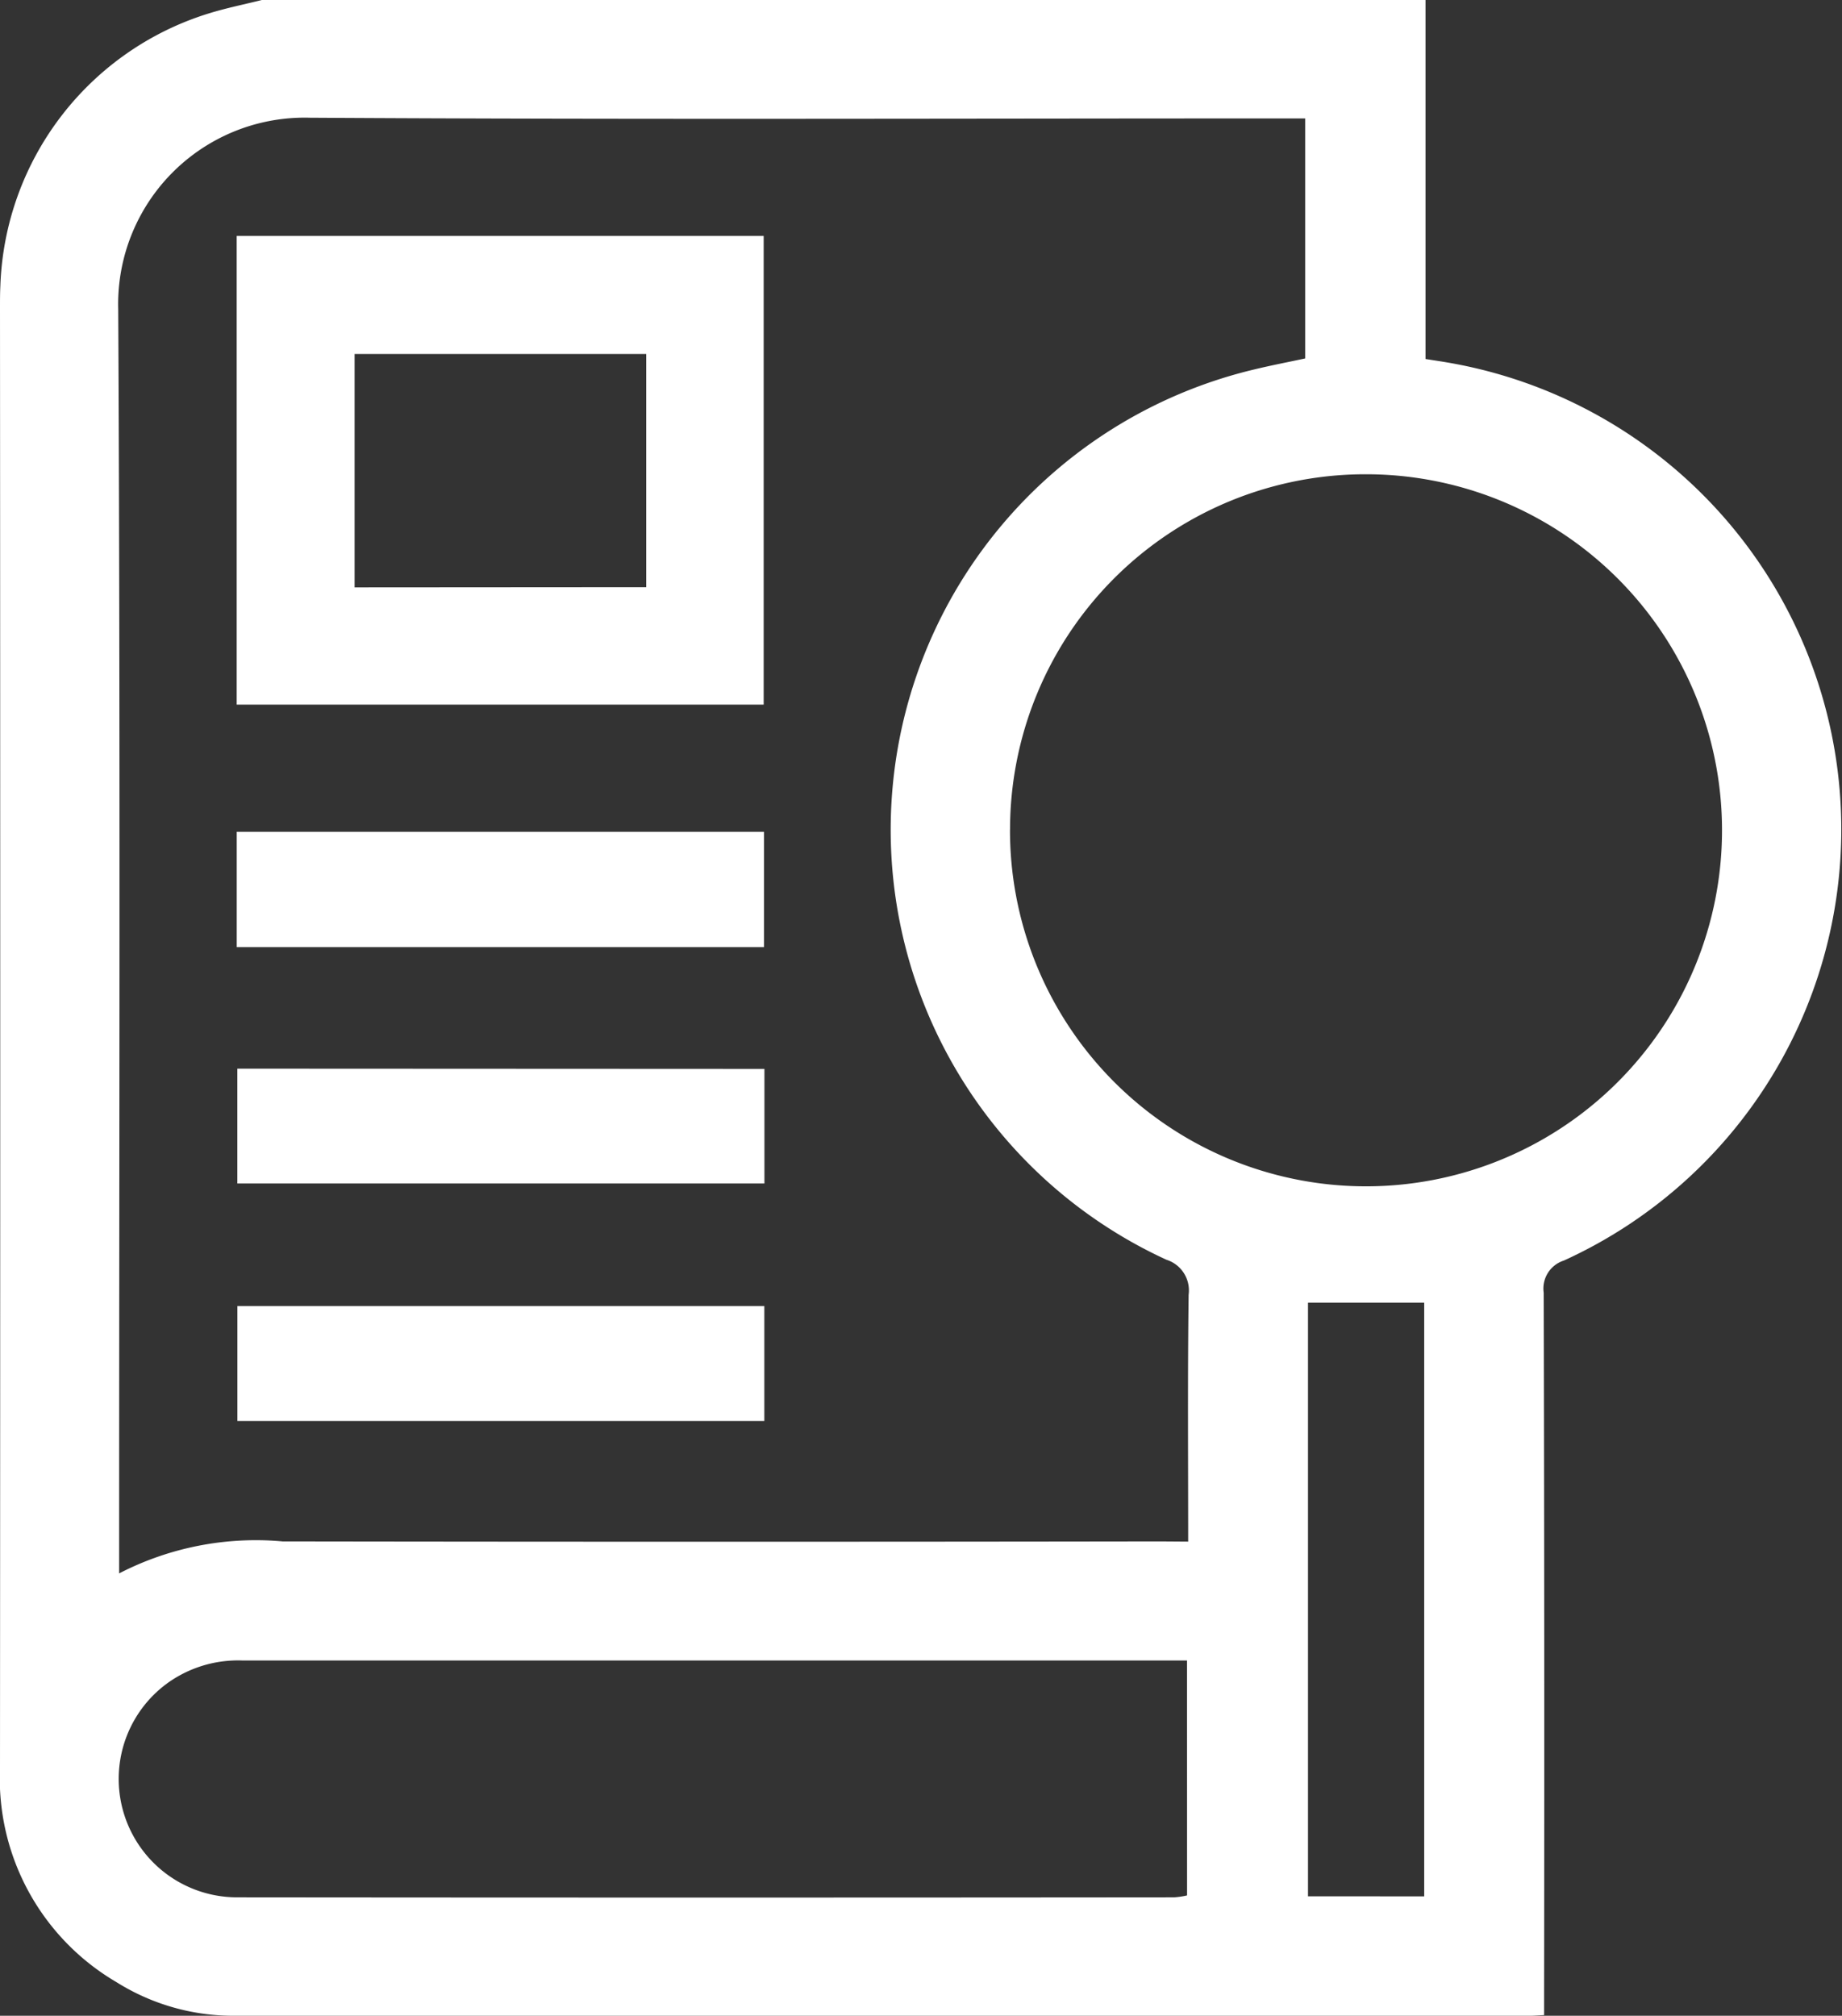
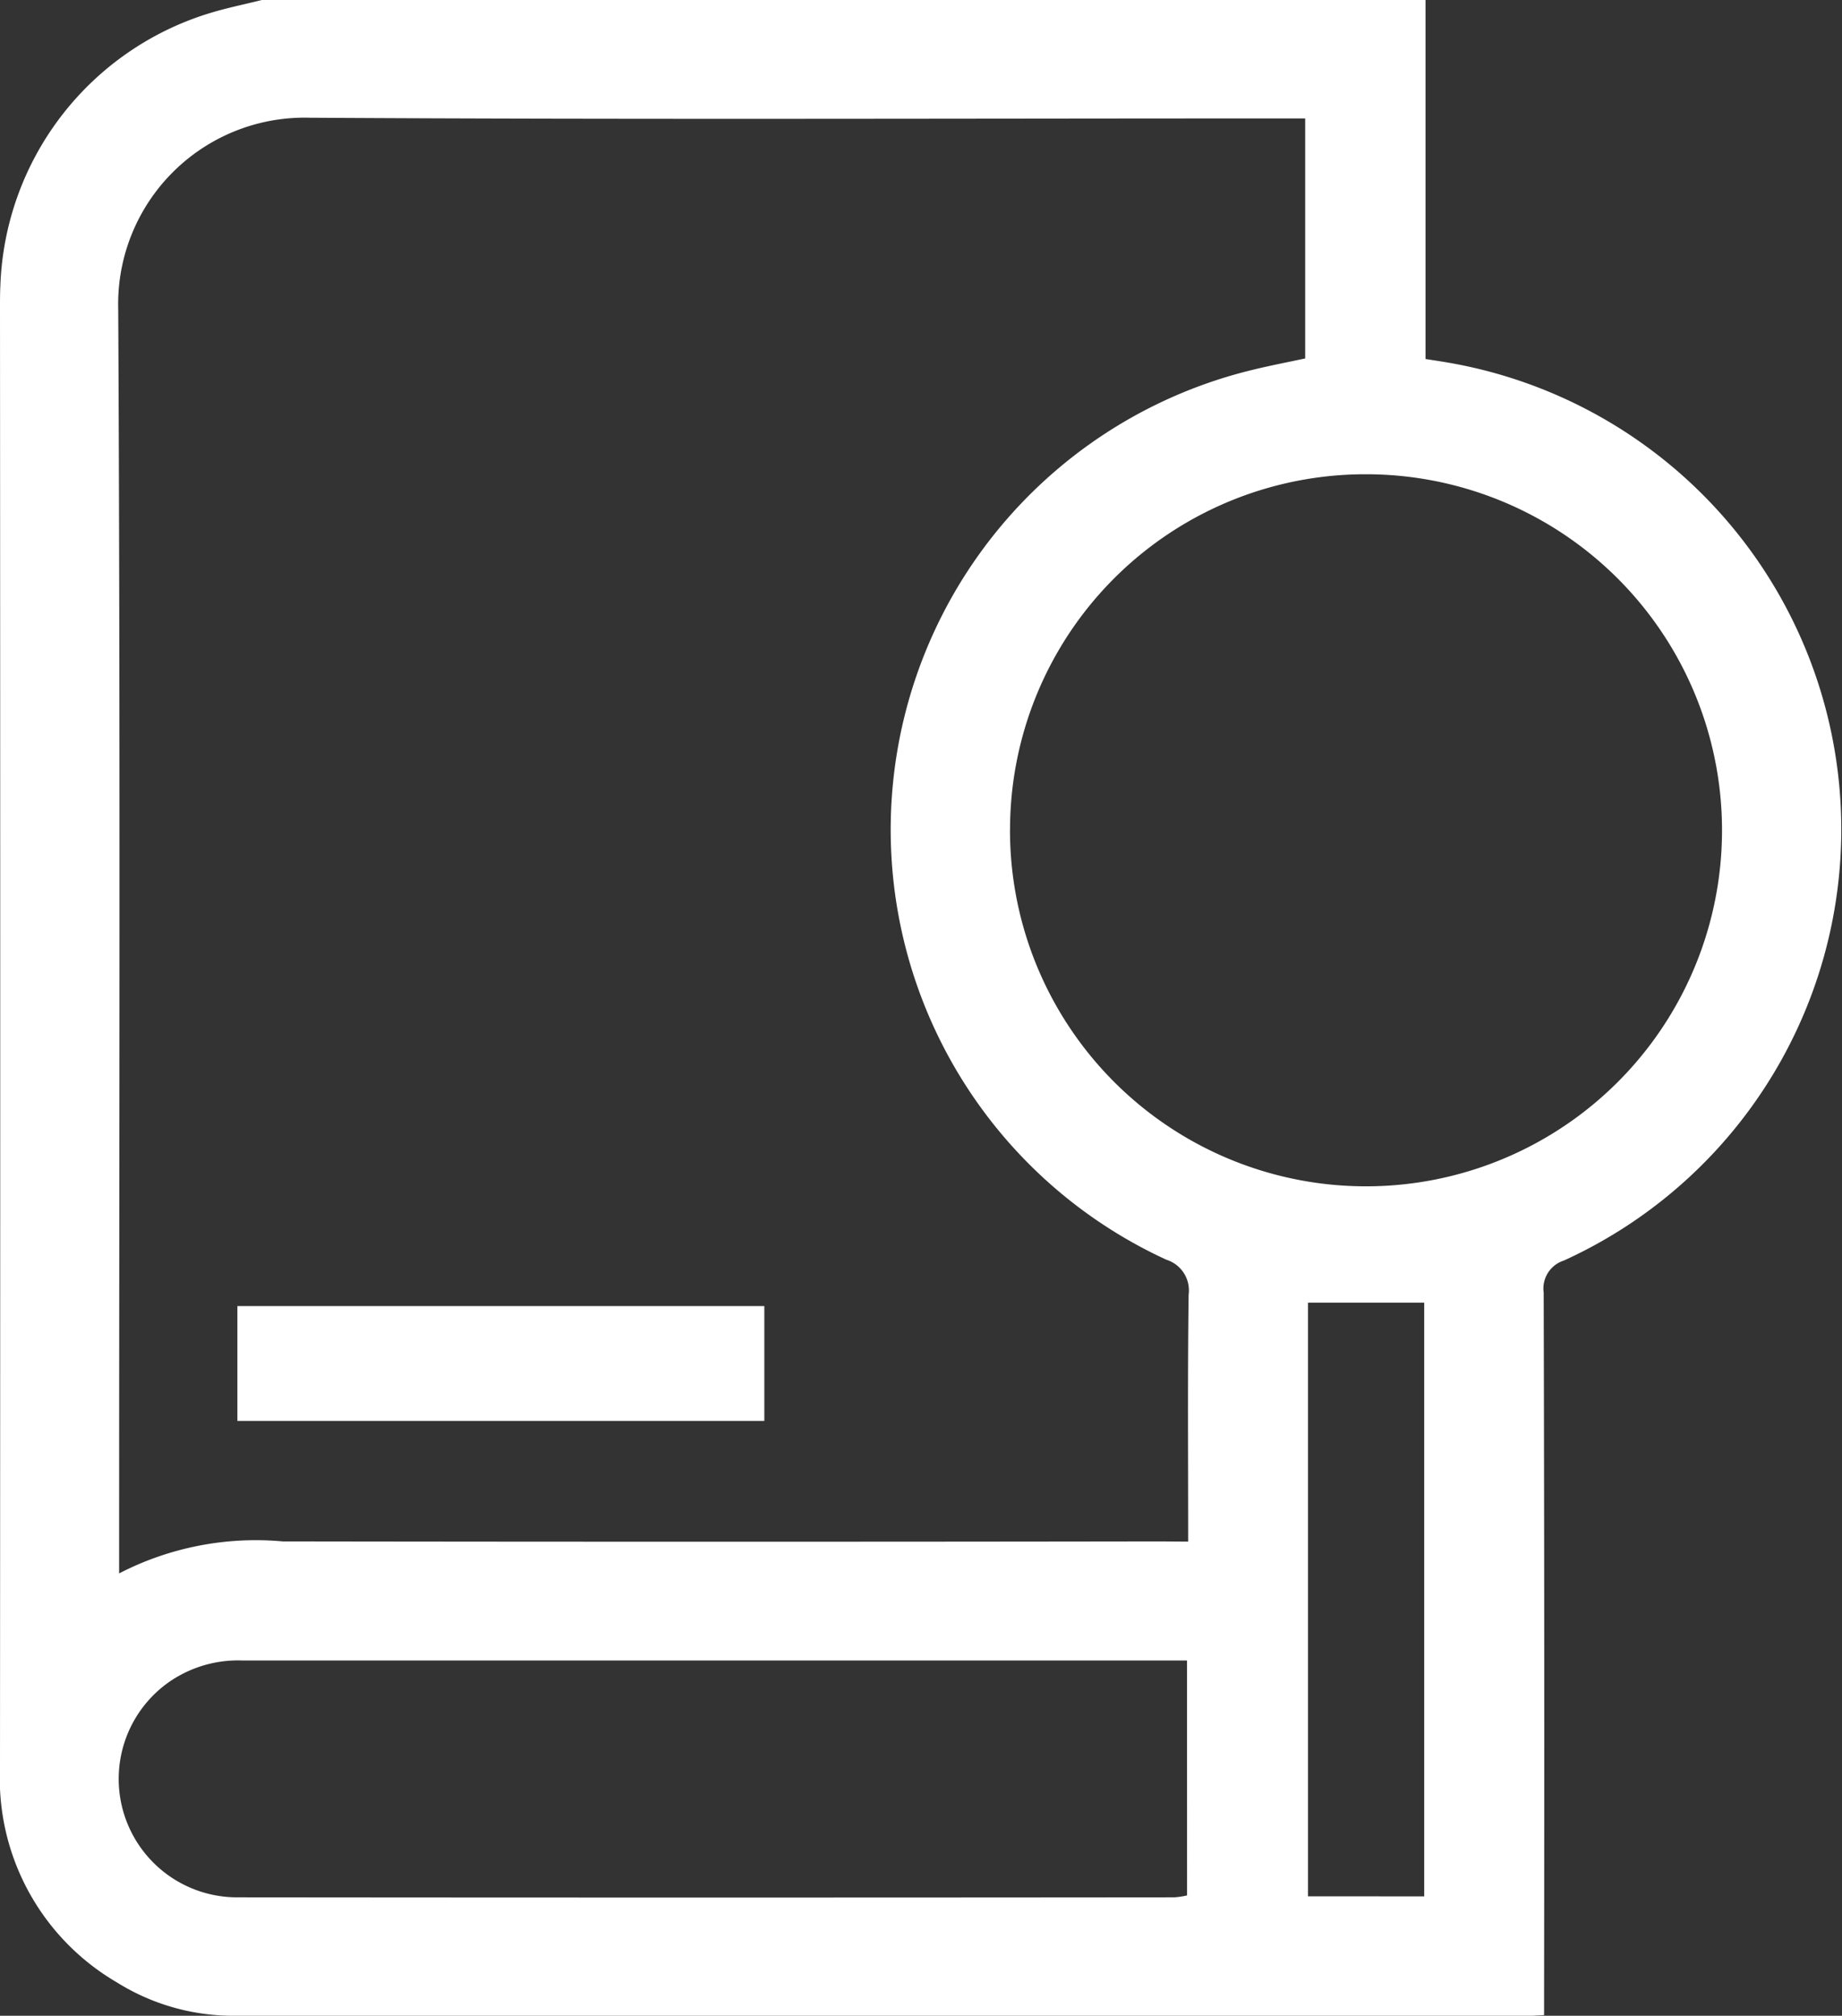
<svg xmlns="http://www.w3.org/2000/svg" width="36.554" height="40" viewBox="0 0 36.554 40">
  <rect x="0" y="0" width="36.554" height="40" fill="#333333" stroke="none" />
  <g id="icone_investidos-em-pesquisa" transform="translate(-784.961 -458)">
    <path id="Caminho_25572" data-name="Caminho 25572" d="M790.157,458H813.25v7.124c.182.029.335.051.487.078a9.4,9.4,0,0,1,2.258,17.812.583.583,0,0,0-.4.637q.018,6.934.008,13.867v.469c-.124.006-.2.013-.276.013q-12.857,0-25.714,0a4.358,4.358,0,0,1-2.339-.666,4.683,4.683,0,0,1-2.313-4.245q.009-14.492,0-28.984c0-.143,0-.287.007-.43a5.87,5.87,0,0,1,4.135-5.408C789.451,458.159,789.807,458.088,790.157,458Zm18.383,30.591c0-1.675-.012-3.289.009-4.9a.638.638,0,0,0-.44-.693,9.389,9.389,0,0,1,1.722-17.662c.349-.085.7-.152,1.031-.223V460.35H810.4c-6.431,0-12.862.025-19.293-.014a3.7,3.7,0,0,0-3.8,3.8c.043,8.2.018,16.4.018,24.606v.48a5.912,5.912,0,0,1,3.246-.635q8.707.013,17.415,0Zm-3.536-14.13a7.065,7.065,0,1,0,7.065-7.05A7.053,7.053,0,0,0,805.005,474.461Zm3.513,16.489H794.385c-1.539,0-3.077,0-4.616,0a2.4,2.4,0,0,0-1.47.439,2.35,2.35,0,0,0,1.386,4.261q9.29.009,18.58,0a1.633,1.633,0,0,0,.253-.038Zm4.707,4.681V483.85h-2.306v11.78Z" transform="translate(0)" fill="#fff" />
-     <path id="Caminho_25573" data-name="Caminho 25573" d="M830.342,512.558v-9.3H840.8v9.3Zm8.127-2.33V505.6h-5.787v4.632Z" transform="translate(-40.684 -40.576)" fill="#fff" />
-     <path id="Caminho_25574" data-name="Caminho 25574" d="M830.356,618.353v-2.288h10.463v2.288Z" transform="translate(-40.697 -141.559)" fill="#fff" />
-     <path id="Caminho_25575" data-name="Caminho 25575" d="M840.926,661.127V663.4h-10.46v-2.278Z" transform="translate(-40.795 -181.916)" fill="#fff" />
    <path id="Caminho_25576" data-name="Caminho 25576" d="M840.933,706.189v2.279H830.476v-2.279Z" transform="translate(-40.804 -222.272)" fill="#fff" />
  </g>
</svg>